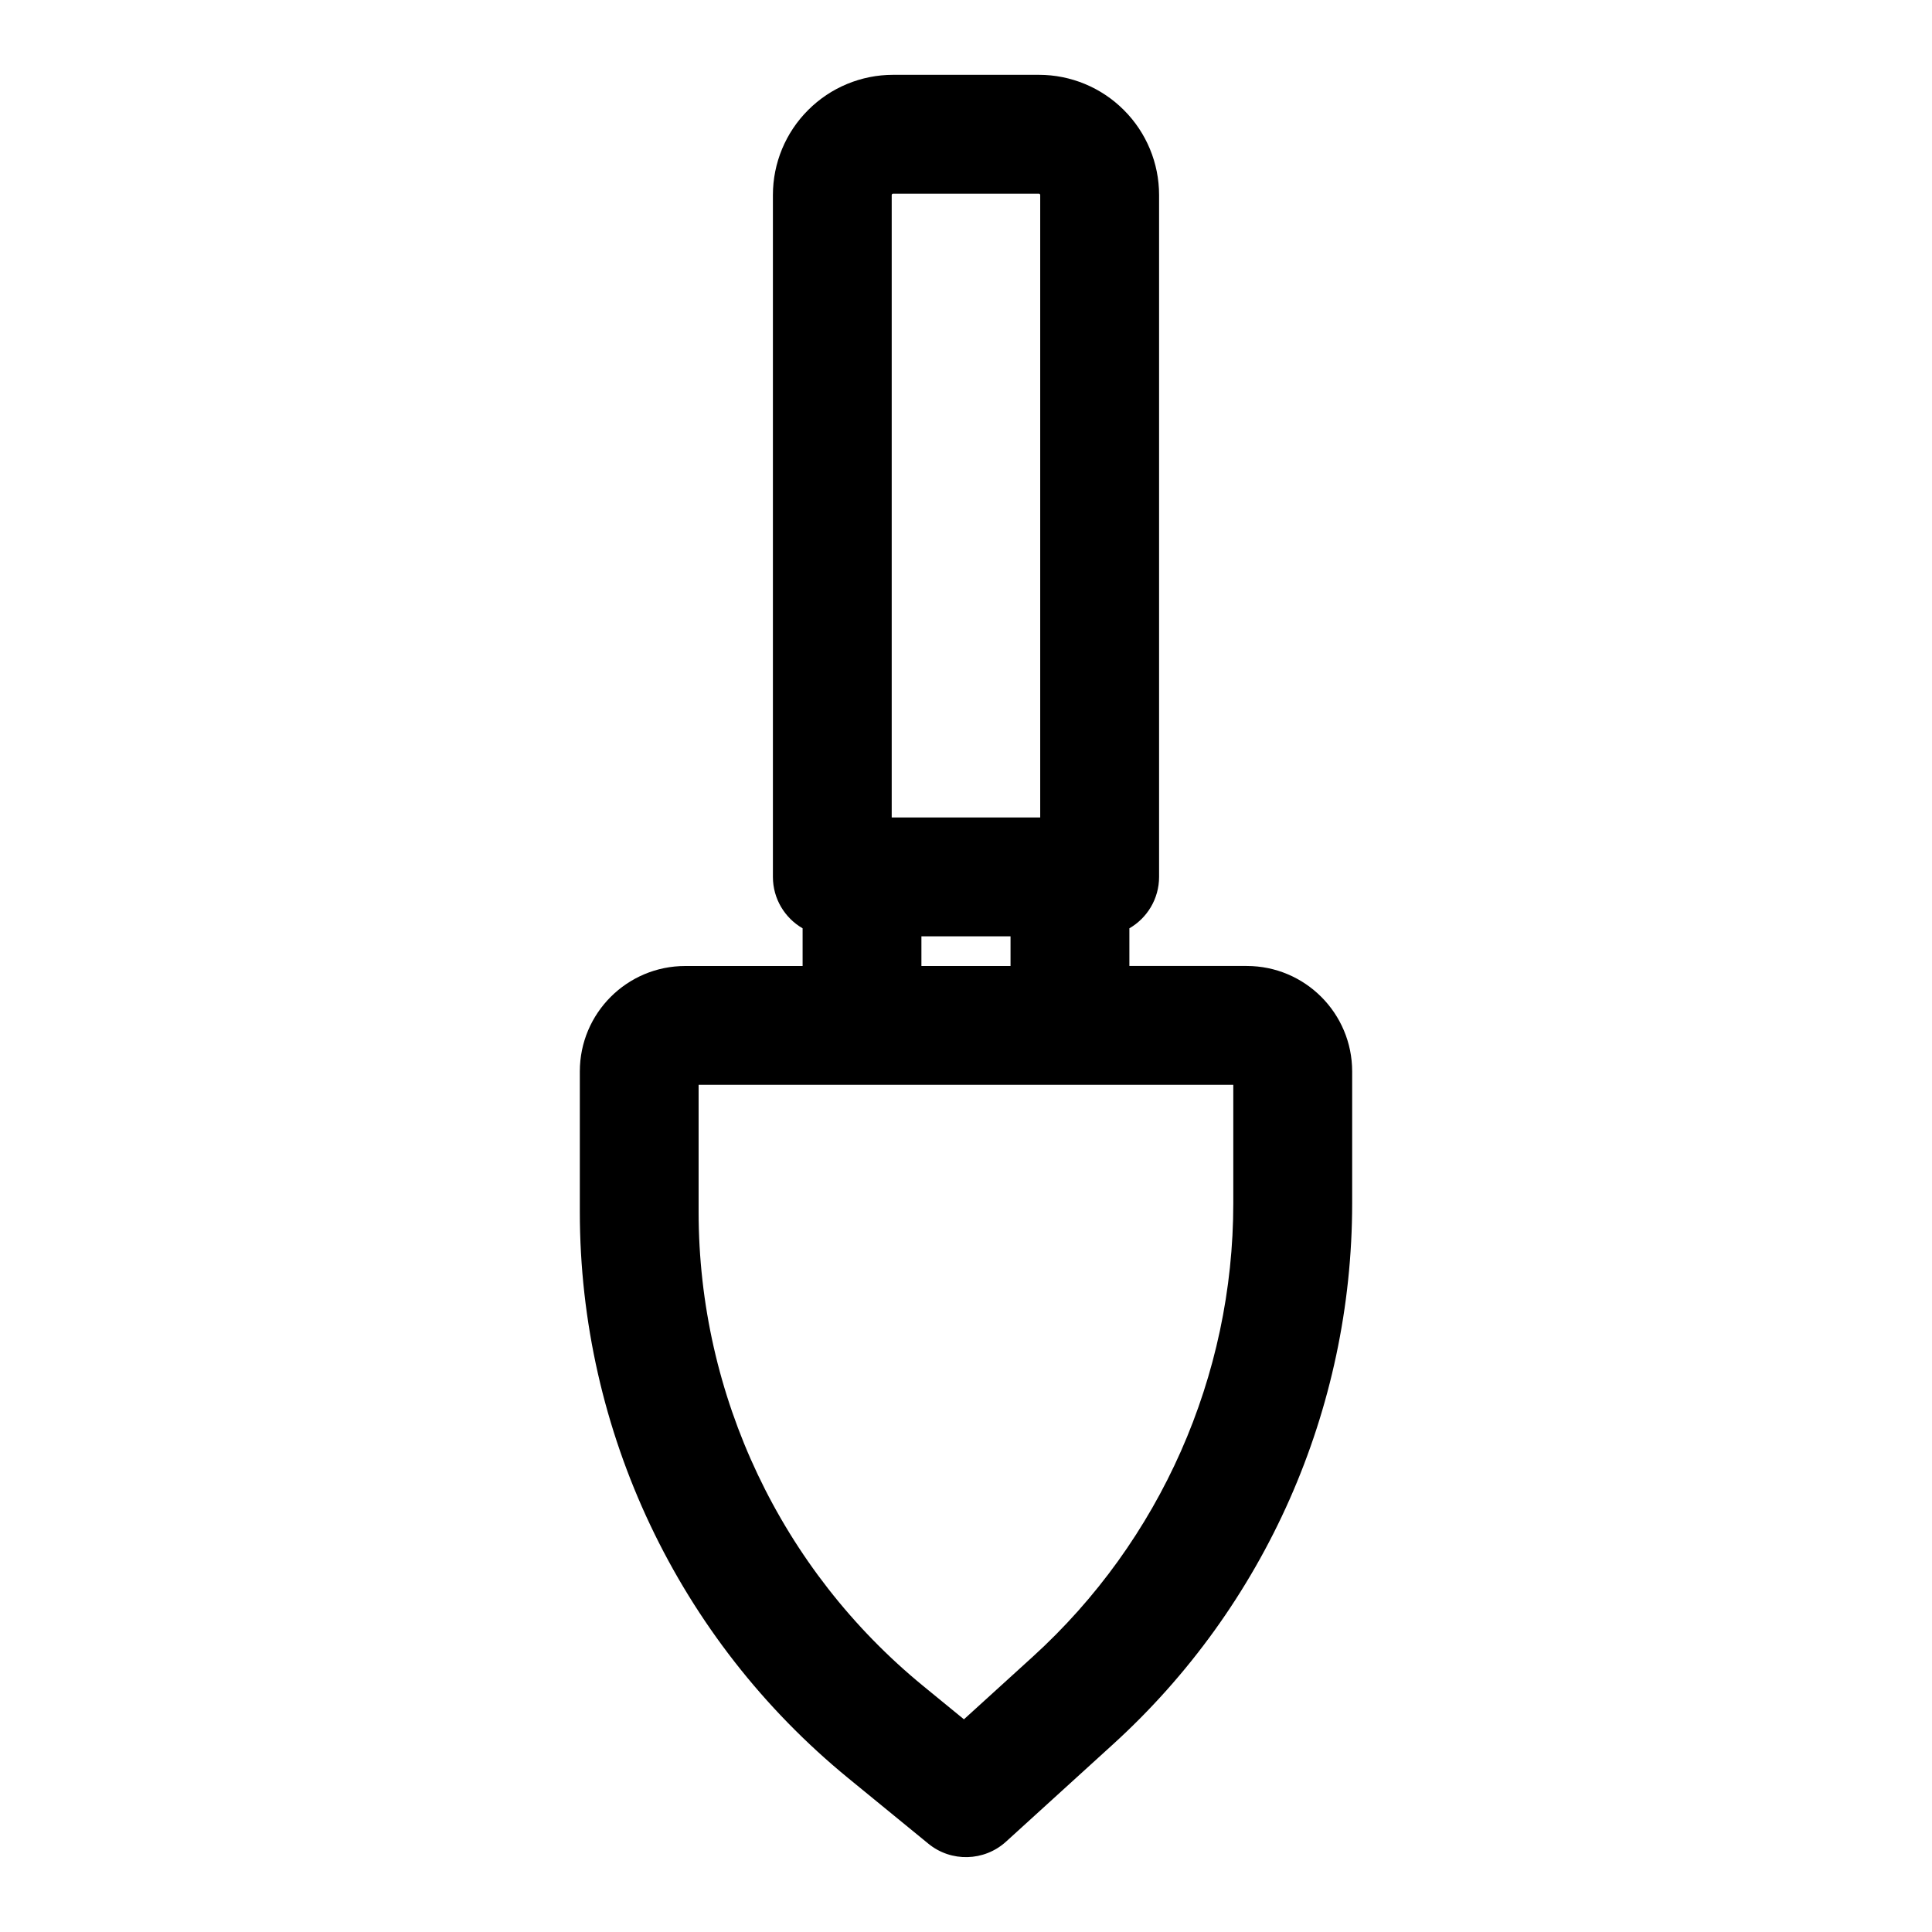
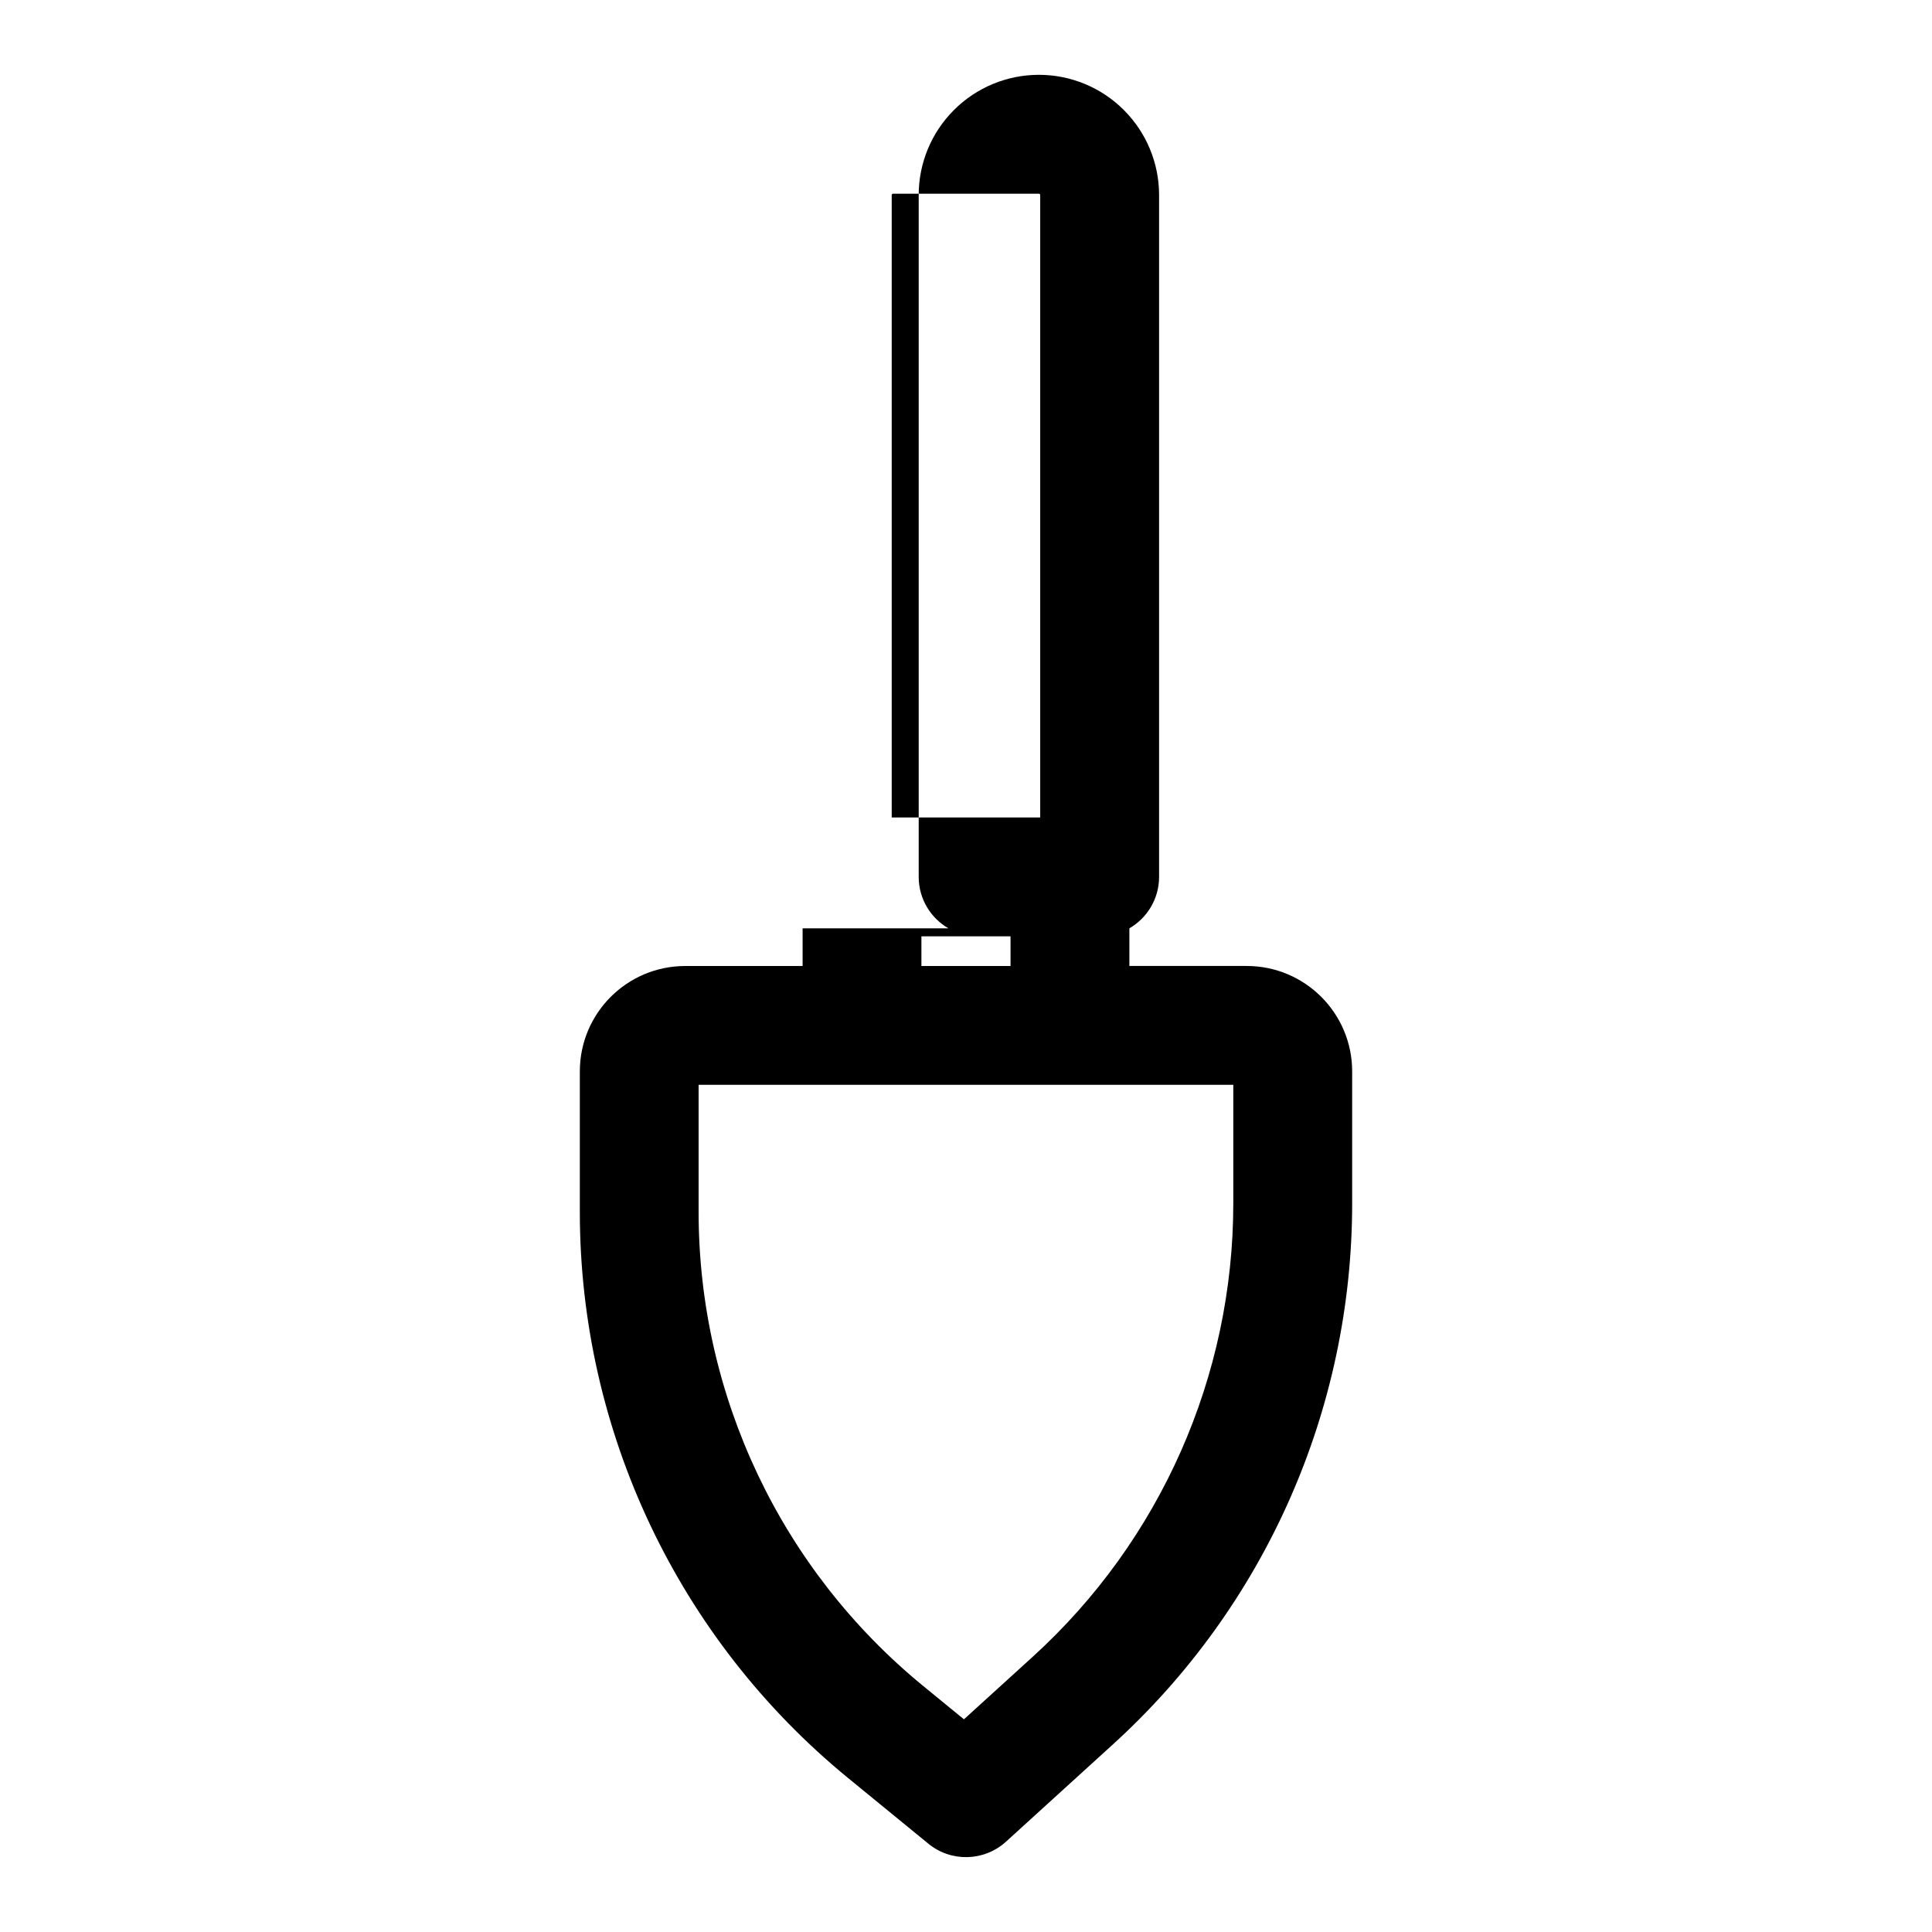
<svg xmlns="http://www.w3.org/2000/svg" fill="#000000" width="800px" height="800px" version="1.1" viewBox="144 144 512 512">
-   <path d="m356.7 390.02v9.98h-31.094c-15.43 0-27.945 12.5-27.945 27.945v37.219c0 58.145 26.105 113.21 71.102 150.04 12.234 9.996 21.27 17.398 21.27 17.398 6.031 4.945 14.785 4.707 20.562-0.535 0 0 12.641-11.508 28.277-25.727 40.43-36.73 63.465-88.812 63.465-143.45v-34.953c0-15.43-12.516-27.945-27.945-27.945h-31.094v-9.98c4.707-2.723 7.871-7.809 7.871-13.633v-180.7c0-8.438-3.352-16.547-9.336-22.516-5.969-5.984-14.074-9.336-22.516-9.336h-38.637c-8.438 0-16.547 3.352-22.516 9.336-5.984 5.969-9.336 14.074-9.336 22.516v180.7c0 5.824 3.164 10.91 7.871 13.633zm114.14 41.469h-141.7v33.676c0 48.695 21.852 94.828 59.559 125.67l10.754 8.801 18.23-16.578c33.852-30.781 53.152-74.406 53.152-120.16v-31.41zm-59.039-31.488h-23.617v-7.871h23.617zm-31.488-39.359v-164.95c0-0.094 0.031-0.188 0.109-0.25 0.062-0.078 0.156-0.109 0.25-0.109h38.637c0.094 0 0.188 0.031 0.25 0.109 0.078 0.062 0.109 0.156 0.109 0.25v164.95h-39.359z" fill-rule="evenodd" />
+   <path d="m356.7 390.02v9.98h-31.094c-15.43 0-27.945 12.5-27.945 27.945v37.219c0 58.145 26.105 113.21 71.102 150.04 12.234 9.996 21.27 17.398 21.27 17.398 6.031 4.945 14.785 4.707 20.562-0.535 0 0 12.641-11.508 28.277-25.727 40.43-36.73 63.465-88.812 63.465-143.45v-34.953c0-15.43-12.516-27.945-27.945-27.945h-31.094v-9.98c4.707-2.723 7.871-7.809 7.871-13.633v-180.7c0-8.438-3.352-16.547-9.336-22.516-5.969-5.984-14.074-9.336-22.516-9.336c-8.438 0-16.547 3.352-22.516 9.336-5.984 5.969-9.336 14.074-9.336 22.516v180.7c0 5.824 3.164 10.91 7.871 13.633zm114.14 41.469h-141.7v33.676c0 48.695 21.852 94.828 59.559 125.67l10.754 8.801 18.23-16.578c33.852-30.781 53.152-74.406 53.152-120.16v-31.41zm-59.039-31.488h-23.617v-7.871h23.617zm-31.488-39.359v-164.95c0-0.094 0.031-0.188 0.109-0.25 0.062-0.078 0.156-0.109 0.25-0.109h38.637c0.094 0 0.188 0.031 0.25 0.109 0.078 0.062 0.109 0.156 0.109 0.25v164.95h-39.359z" fill-rule="evenodd" />
</svg>